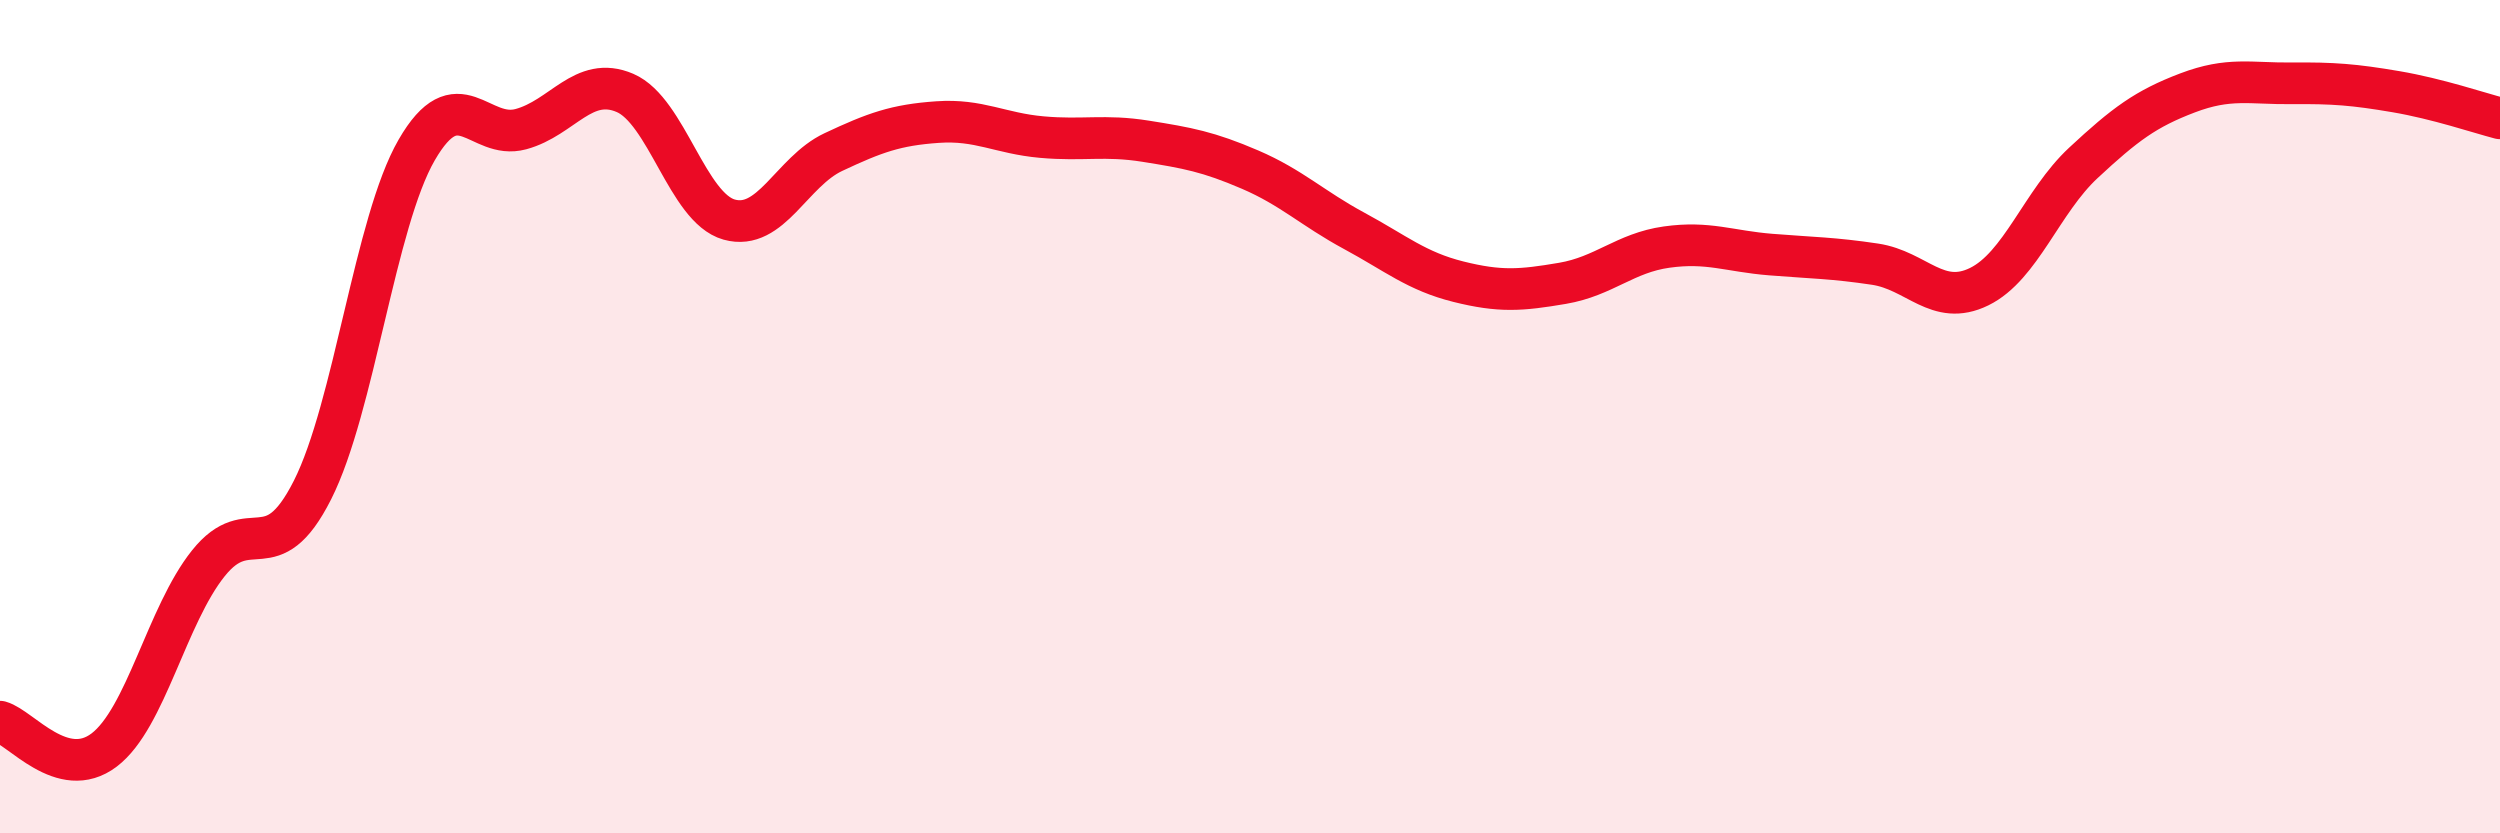
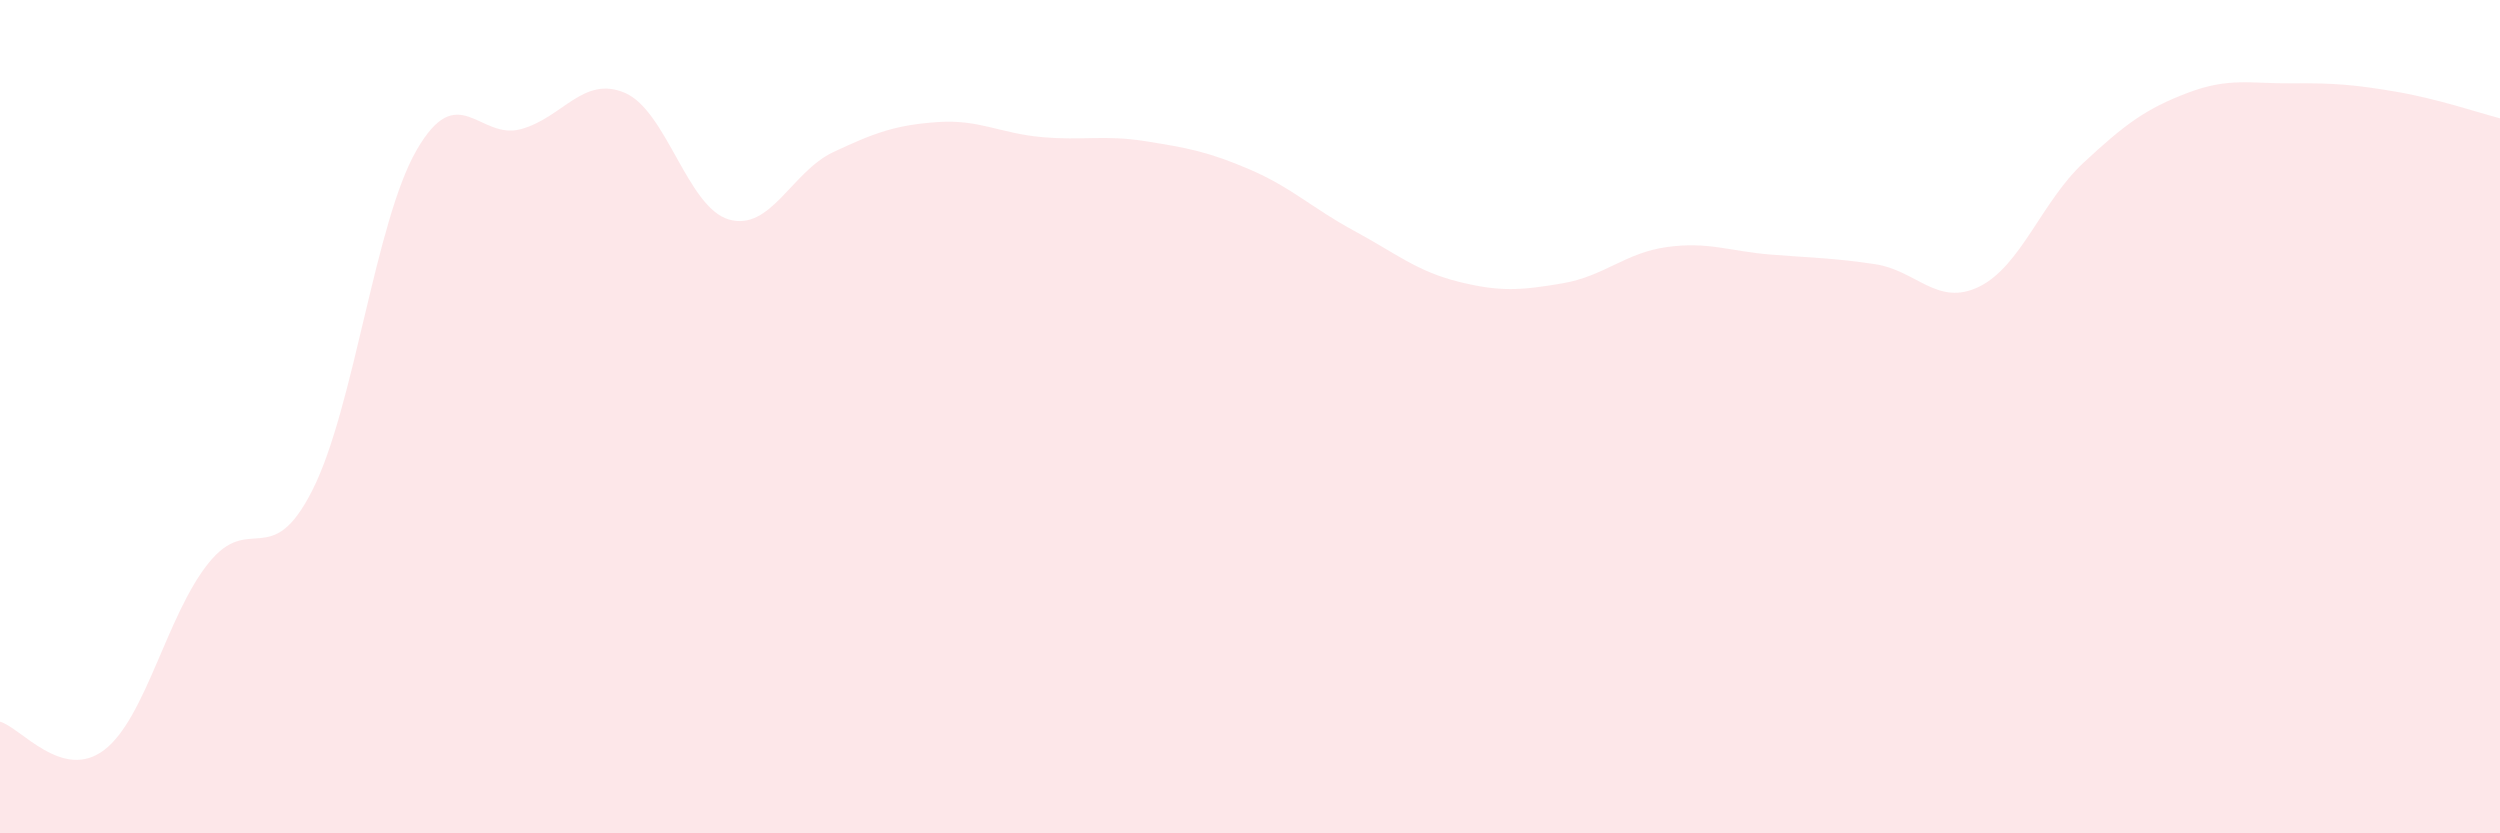
<svg xmlns="http://www.w3.org/2000/svg" width="60" height="20" viewBox="0 0 60 20">
  <path d="M 0,17.32 C 0.5,17.46 1.5,18.76 2.5,18 C 3.5,17.24 4,14.77 5,13.52 C 6,12.27 6.5,13.74 7.5,11.76 C 8.5,9.78 9,5.33 10,3.6 C 11,1.87 11.5,3.37 12.5,3.1 C 13.5,2.83 14,1.8 15,2.23 C 16,2.66 16.5,4.99 17.5,5.27 C 18.5,5.55 19,4.12 20,3.65 C 21,3.18 21.5,3 22.5,2.93 C 23.5,2.86 24,3.2 25,3.29 C 26,3.38 26.5,3.23 27.5,3.39 C 28.5,3.55 29,3.64 30,4.07 C 31,4.5 31.5,5 32.5,5.54 C 33.5,6.08 34,6.51 35,6.76 C 36,7.01 36.5,6.97 37.5,6.8 C 38.5,6.63 39,6.07 40,5.93 C 41,5.79 41.5,6.03 42.5,6.11 C 43.5,6.19 44,6.19 45,6.34 C 46,6.49 46.5,7.37 47.5,6.88 C 48.5,6.39 49,4.84 50,3.91 C 51,2.98 51.5,2.61 52.5,2.23 C 53.5,1.85 54,2.01 55,2 C 56,1.99 56.5,2.03 57.5,2.2 C 58.5,2.37 59.5,2.71 60,2.84L60 20L0 20Z" fill="#EB0A25" opacity="0.1" stroke-linecap="round" stroke-linejoin="round" />
-   <path d="M 0,17.32 C 0.5,17.46 1.5,18.76 2.5,18 C 3.5,17.24 4,14.77 5,13.52 C 6,12.27 6.5,13.74 7.5,11.76 C 8.5,9.78 9,5.33 10,3.6 C 11,1.87 11.5,3.37 12.5,3.1 C 13.5,2.83 14,1.8 15,2.23 C 16,2.66 16.5,4.99 17.5,5.27 C 18.5,5.55 19,4.12 20,3.65 C 21,3.18 21.5,3 22.5,2.93 C 23.5,2.86 24,3.2 25,3.29 C 26,3.38 26.5,3.23 27.5,3.39 C 28.5,3.55 29,3.64 30,4.07 C 31,4.5 31.5,5 32.5,5.54 C 33.5,6.08 34,6.51 35,6.76 C 36,7.01 36.5,6.97 37.5,6.8 C 38.5,6.63 39,6.07 40,5.93 C 41,5.79 41.5,6.03 42.5,6.11 C 43.5,6.19 44,6.19 45,6.34 C 46,6.49 46.5,7.37 47.5,6.88 C 48.5,6.39 49,4.84 50,3.91 C 51,2.98 51.5,2.61 52.5,2.23 C 53.5,1.85 54,2.01 55,2 C 56,1.99 56.5,2.03 57.5,2.2 C 58.5,2.37 59.5,2.71 60,2.84" stroke="#EB0A25" stroke-width="1" fill="none" stroke-linecap="round" stroke-linejoin="round" />
</svg>